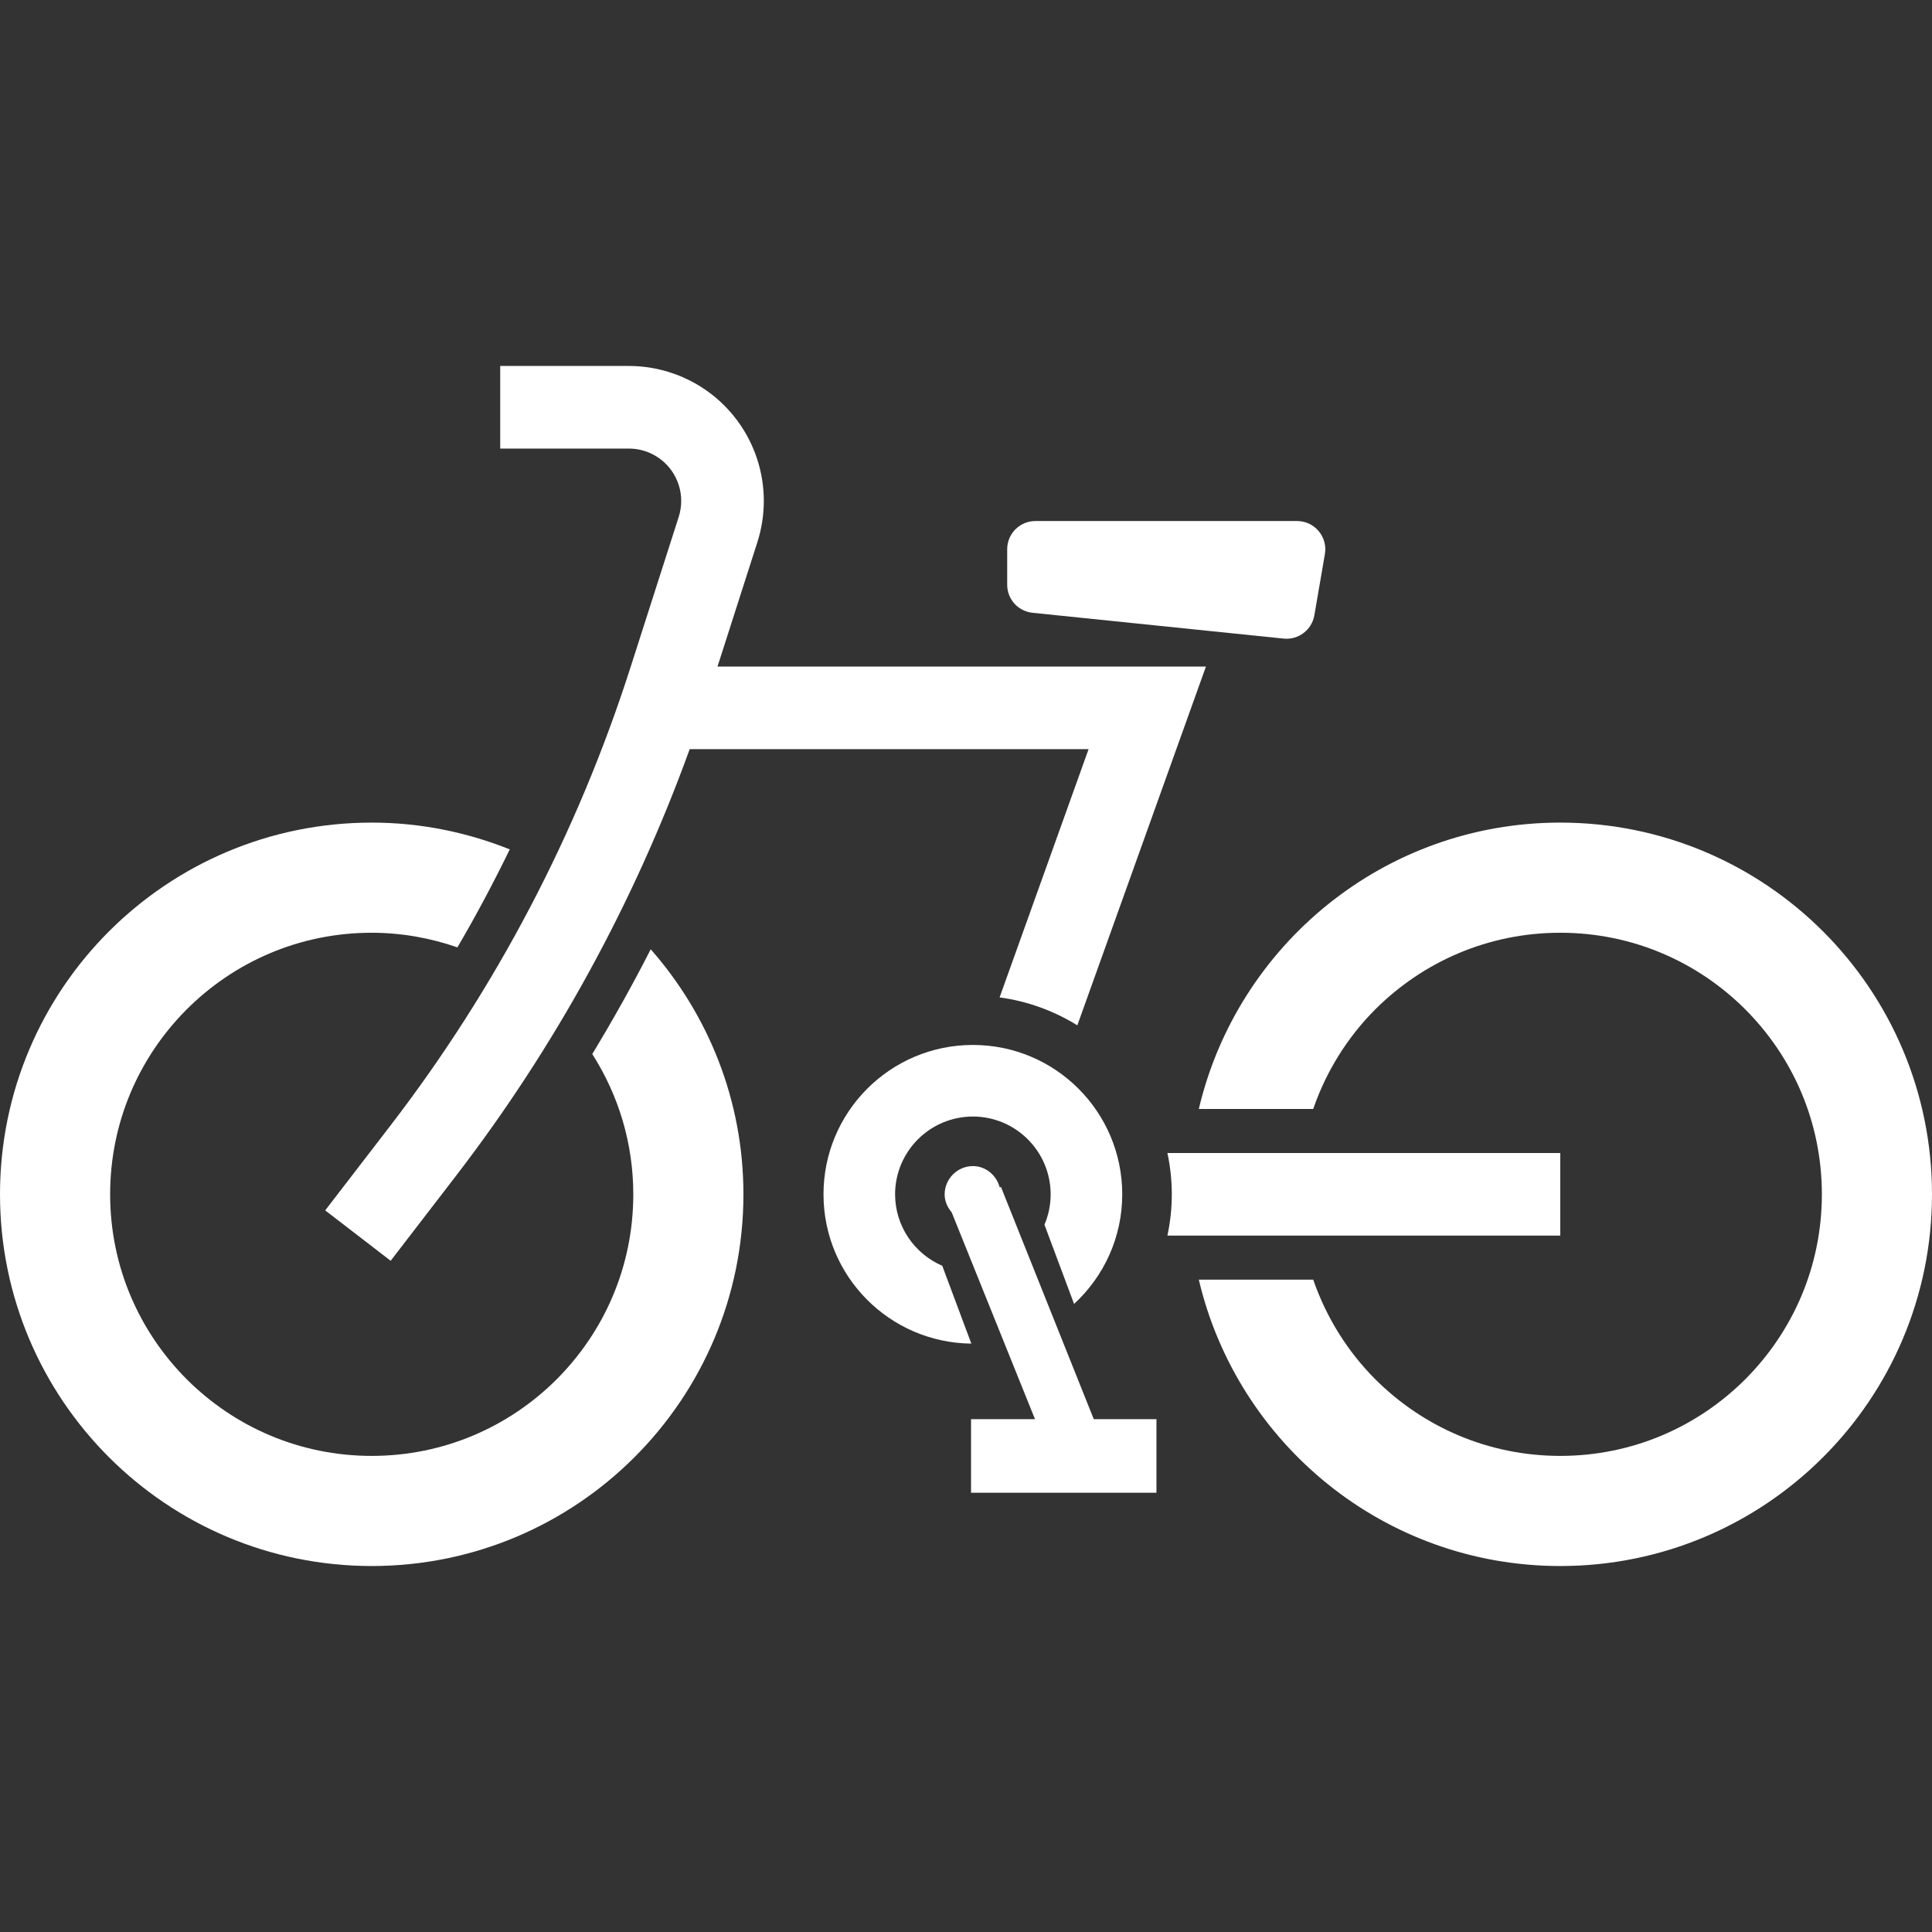
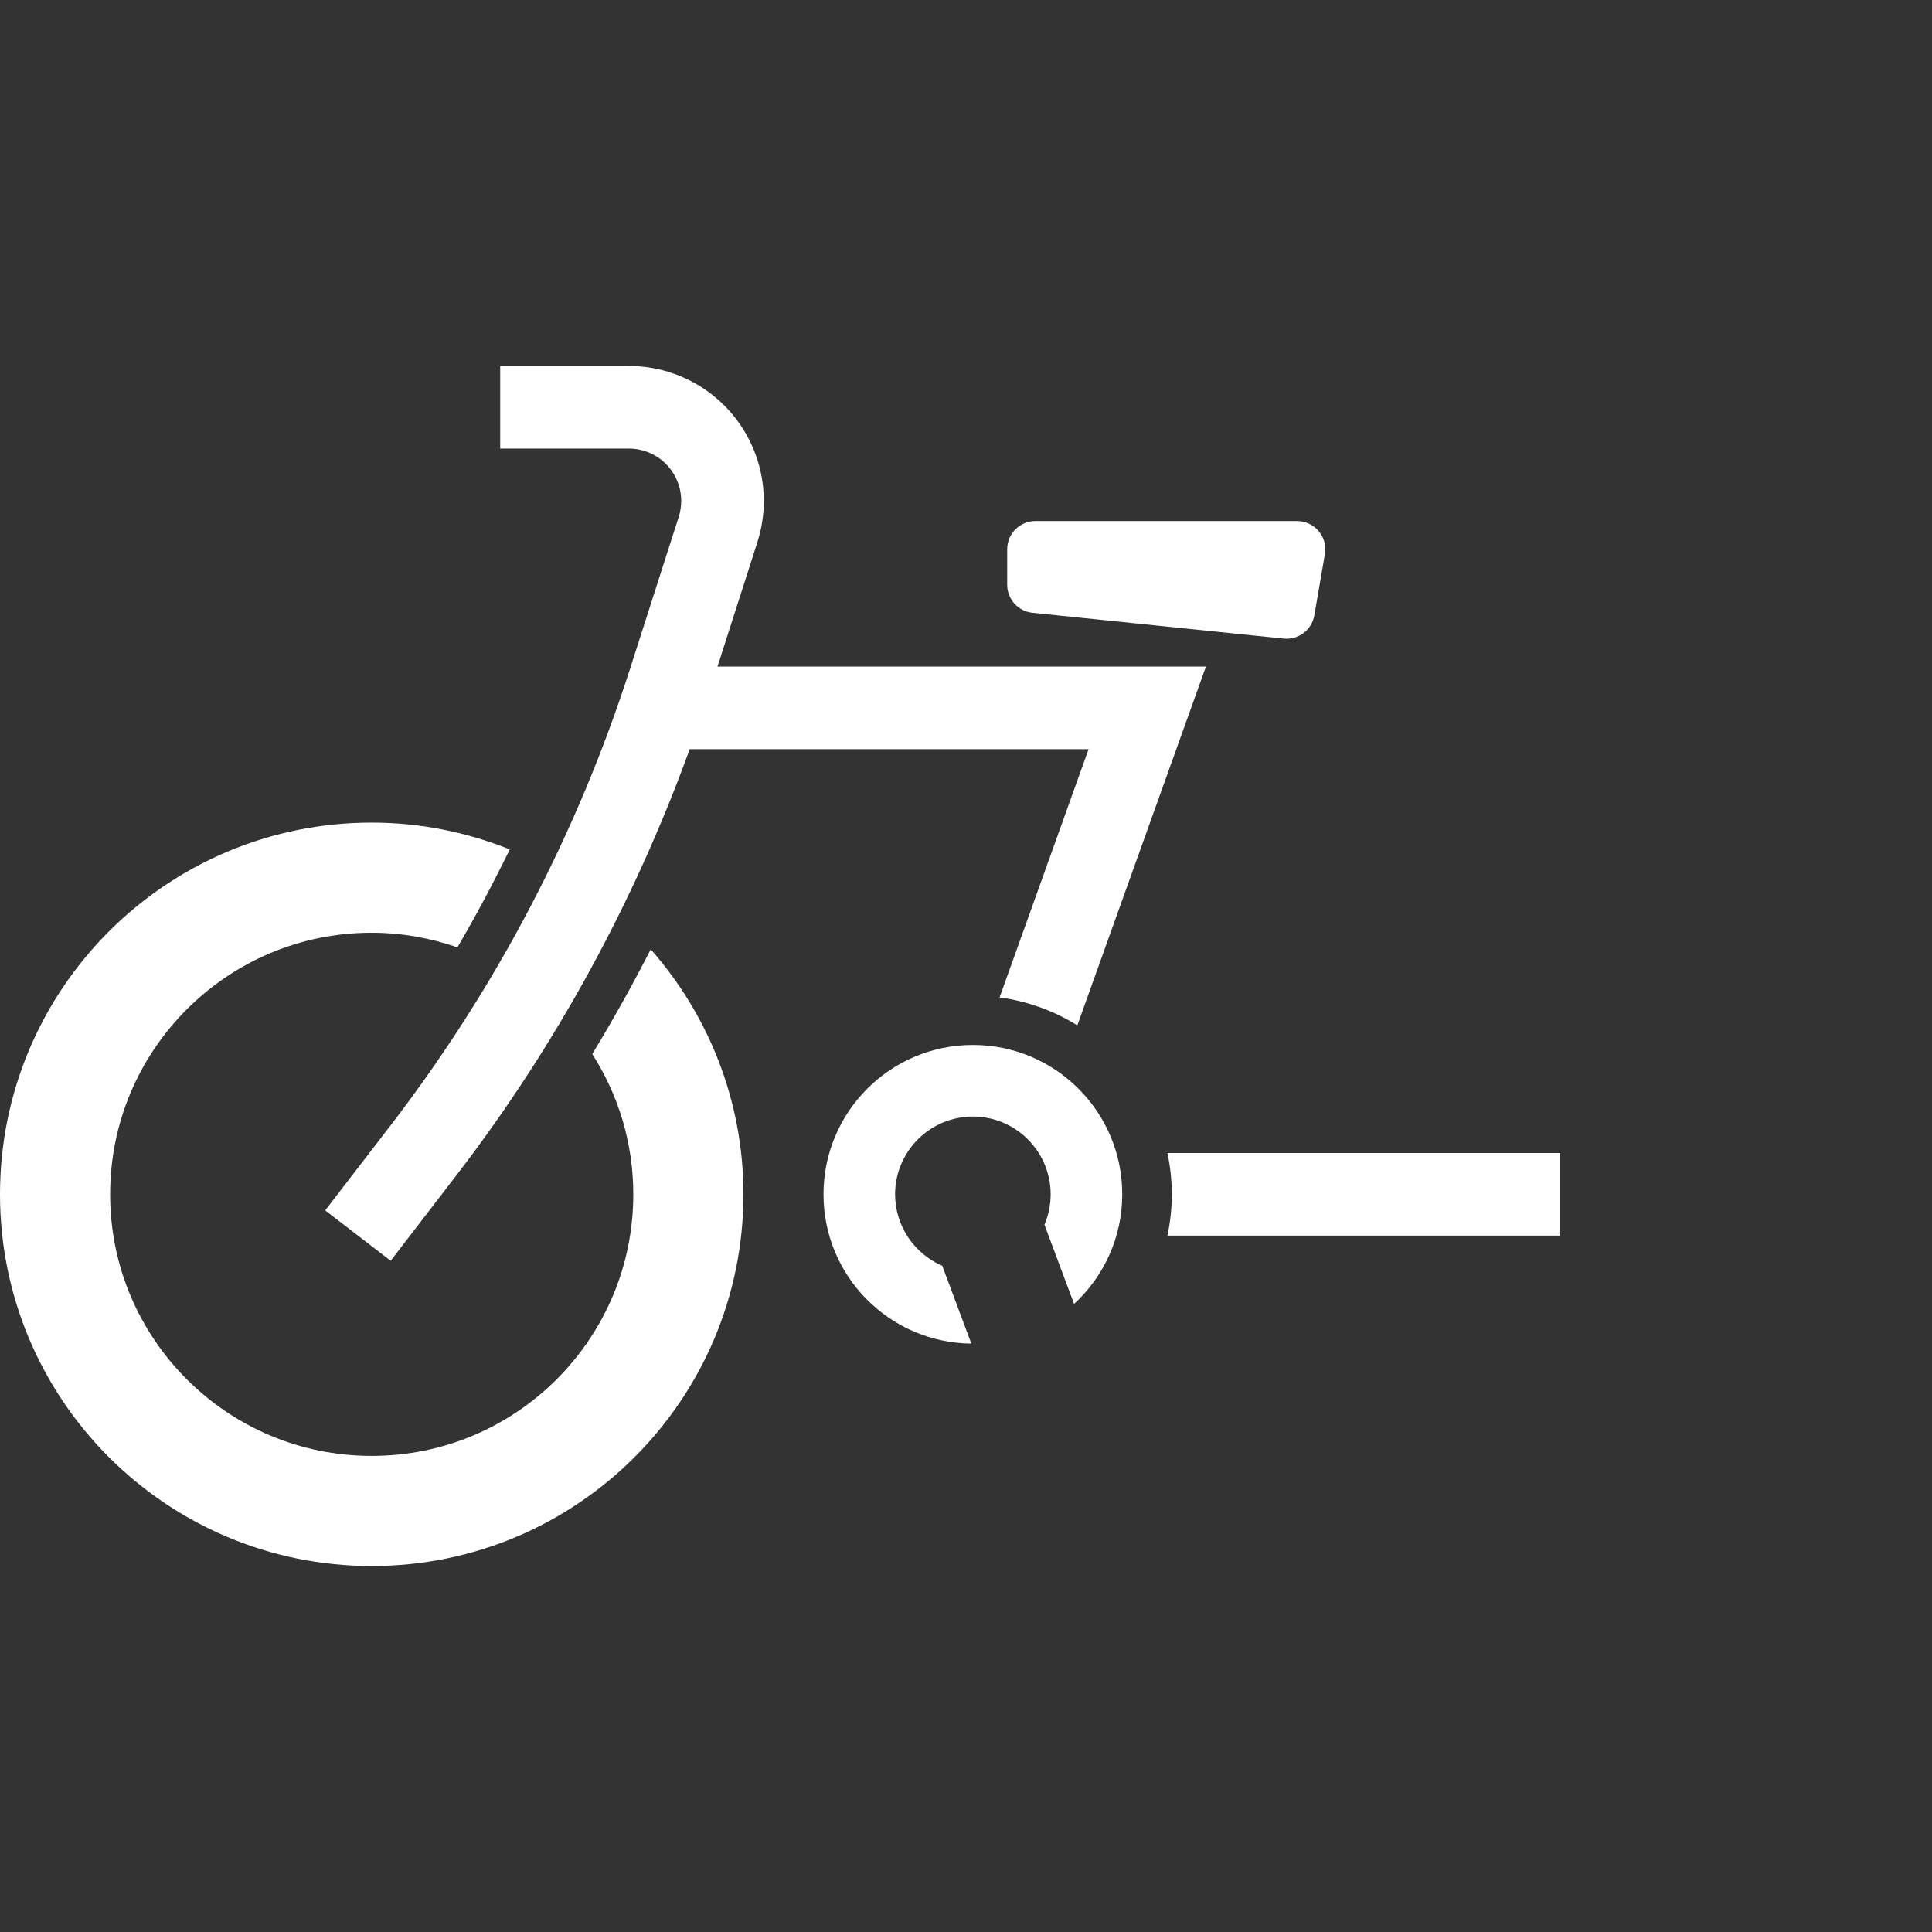
<svg xmlns="http://www.w3.org/2000/svg" version="1.1" id="_x32_" x="0px" y="0px" viewBox="0 0 512 512" style="enable-background:new 0 0 512 512;" xml:space="preserve">
  <rect x="0" y="0" width="512" height="512" fill="#333333" stroke="none" />
  <style type="text/css">
	.st0{fill:#FFFFFF;}
</style>
  <g>
-     <path class="st0" d="M273.628,162.394l66.552,6.841c3.909,0.398,7.465-2.295,8.134-6.164l2.797-16.24   c0.374-2.173-0.228-4.404-1.65-6.085c-1.418-1.689-3.513-2.666-5.715-2.666H274.39c-4.129,0-7.475,3.349-7.475,7.475v9.399   C266.915,158.795,269.812,162.002,273.628,162.394z" />
-     <path class="st0" d="M413.492,217.997c-46.618,0.008-85.557,32.409-95.794,75.891h30.317c3.46-10.027,9.096-19.027,16.457-26.402   c12.592-12.563,29.829-20.294,49.02-20.301c19.19,0.007,36.428,7.738,49.019,20.301c12.566,12.592,20.294,29.829,20.302,49.02   c-0.007,19.183-7.736,36.42-20.302,49.019c-12.592,12.562-29.829,20.294-49.019,20.302c-19.19-0.007-36.428-7.739-49.02-20.302   c-7.361-7.383-12.994-16.383-16.457-26.402h-30.317c10.236,43.482,49.176,75.884,95.794,75.891   c54.413-0.007,98.498-44.103,98.508-98.508C511.989,262.099,467.905,218.005,413.492,217.997z" />
+     <path class="st0" d="M273.628,162.394l66.552,6.841c3.909,0.398,7.465-2.295,8.134-6.164l2.797-16.24   c0.374-2.173-0.228-4.404-1.65-6.085c-1.418-1.689-3.513-2.666-5.715-2.666H274.39c-4.129,0-7.475,3.349-7.475,7.475v9.399   C266.915,158.795,269.812,162.002,273.628,162.394" />
    <path class="st0" d="M413.492,327.451v-21.891H309.378c0.752,3.535,1.162,7.19,1.162,10.946c0,3.755-0.409,7.411-1.162,10.945   H413.492z" />
    <path class="st0" d="M156.956,279.331c6.858,10.745,10.87,23.444,10.874,37.176c-0.007,19.183-7.735,36.42-20.301,49.019   c-12.592,12.562-29.829,20.294-49.02,20.302c-19.19-0.007-36.428-7.739-49.019-20.302c-12.566-12.599-20.294-29.836-20.302-49.019   c0.008-19.19,7.736-36.428,20.302-49.02c12.592-12.563,29.829-20.294,49.019-20.301c7.984,0.007,15.595,1.41,22.71,3.876   c4.971-8.472,9.566-17.138,13.874-25.967c-11.32-4.532-23.644-7.097-36.585-7.097C44.095,218.005,0.011,262.099,0,316.506   c0.011,54.406,44.095,98.501,98.508,98.508c54.413-0.007,98.498-44.103,98.509-98.508c-0.004-24.912-9.324-47.594-24.57-64.938   C167.637,261.009,162.46,270.259,156.956,279.331z" />
    <path class="st0" d="M177.859,124.57c1.76,2.408,2.668,5.273,2.668,8.181c0,1.418-0.218,2.843-0.663,4.239l-12.809,39.976   c-14.049,43.846-35.586,84.934-63.663,121.426L86.18,320.767l17.352,13.354l17.213-22.382   c26.412-34.333,47.298-72.535,62.03-113.202h105.71l-23.584,65.786c7.478,1.012,14.452,3.591,20.601,7.404l34.083-95.081H190.148   l10.568-32.978c1.14-3.578,1.703-7.255,1.703-10.917c0-7.482-2.355-14.887-6.873-21.079c-6.737-9.235-17.476-14.686-28.895-14.686   h-34.09v21.891h34.09C171.086,118.876,175.248,120.992,177.859,124.57z" />
    <path class="st0" d="M249.706,335.439c-7.34-3.157-12.481-10.44-12.499-18.933c0.021-11.38,9.231-20.594,20.615-20.615   c11.384,0.021,20.594,9.235,20.615,20.615c-0.004,2.857-0.592,5.579-1.646,8.045l7.853,21.007   c7.828-7.226,12.759-17.544,12.762-29.052c-0.004-21.87-17.718-39.584-39.584-39.584s-39.581,17.715-39.584,39.584   c0.004,21.734,17.501,39.335,39.178,39.563L249.706,335.439z" />
-     <path class="st0" d="M265.265,314.553l-0.335,0.121c-0.837-3.192-3.634-5.63-7.108-5.651c-4.118,0.021-7.471,3.385-7.482,7.504   c0.004,1.824,0.752,3.442,1.86,4.746l22.084,54.82h-16.949v19.496h49.137v-19.496H289.86L265.265,314.553z" />
  </g>
</svg>